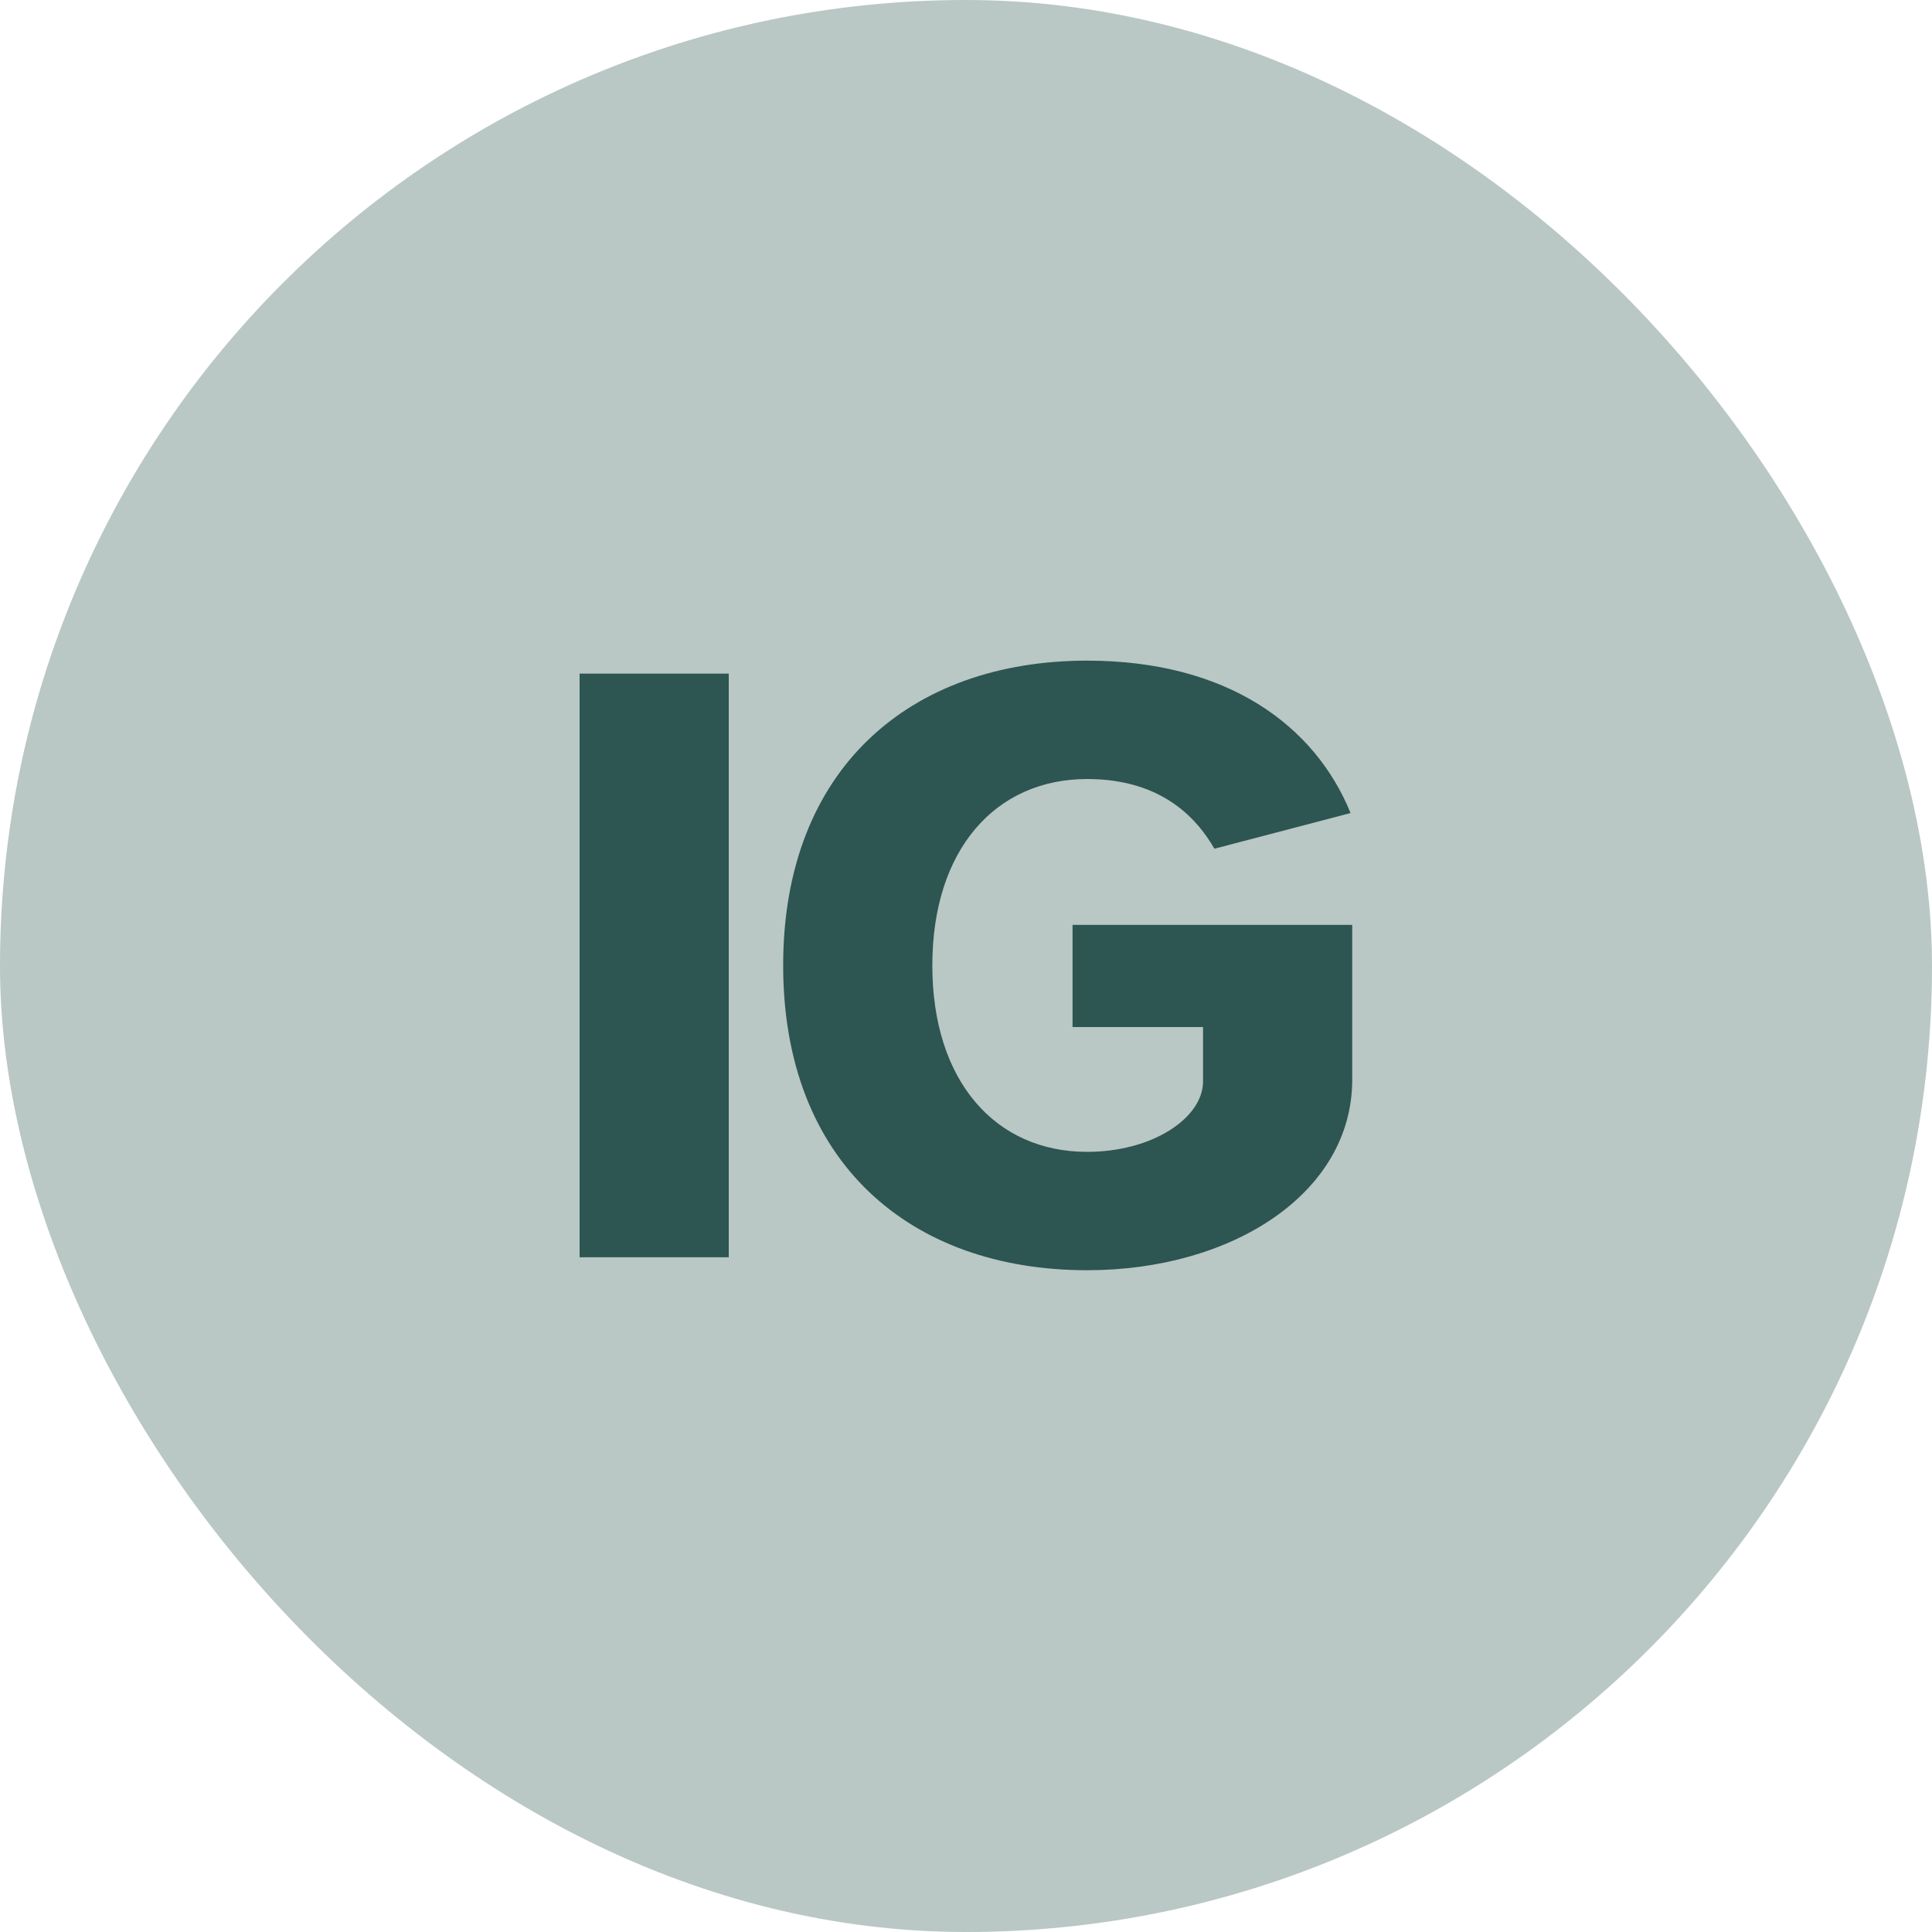
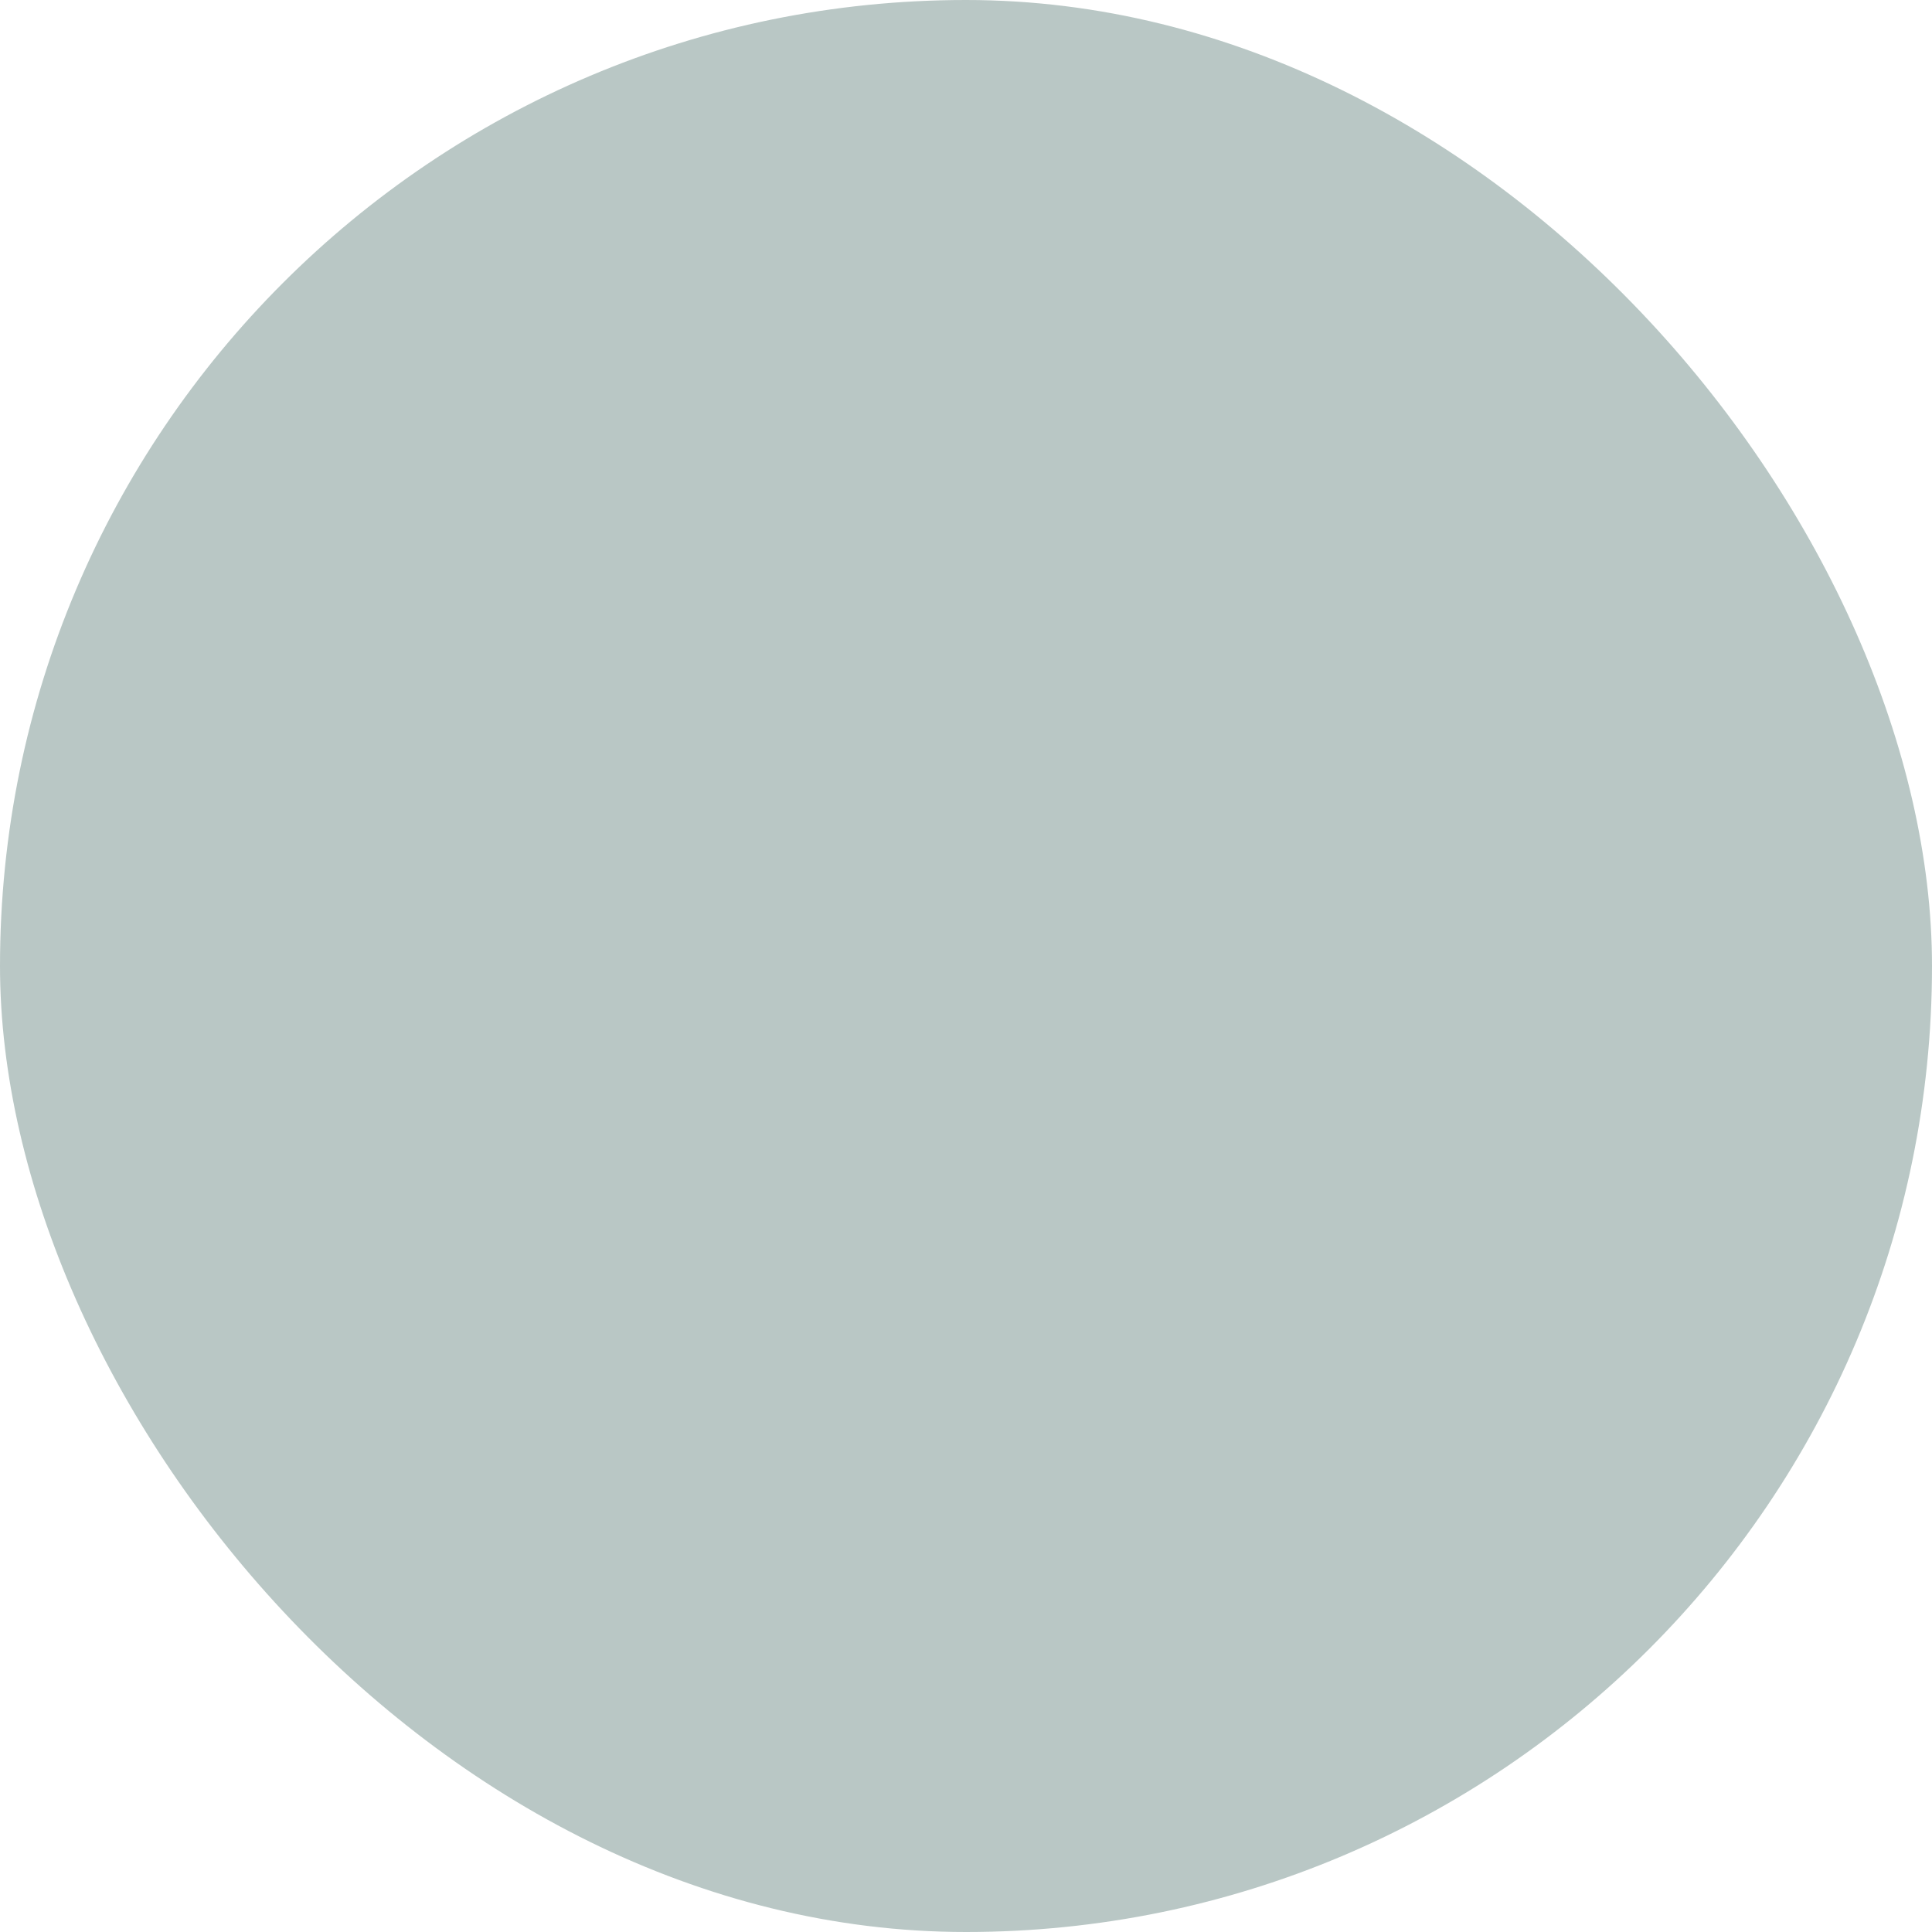
<svg xmlns="http://www.w3.org/2000/svg" width="60" height="60" viewBox="0 0 60 60" fill="none">
  <rect width="60" height="60" rx="30" fill="#2D5551" fill-opacity="0.33" />
-   <path d="M33.309 31.896V28.724H41.994V33.532C41.994 37.056 38.268 39.448 33.762 39.448C28.274 39.448 24.322 36.1 24.322 29.983C24.322 23.866 28.274 20.517 33.762 20.517C38.117 20.517 40.836 22.531 41.943 25.25L37.714 26.358C37.236 25.527 36.179 24.193 33.762 24.193C30.918 24.193 28.954 26.383 28.954 29.983C28.954 33.582 30.918 35.772 33.762 35.772C35.801 35.772 37.362 34.715 37.362 33.582V31.896H33.309Z" fill="#2D5551" />
-   <path d="M18 39.045V20.92H22.632V39.045H18Z" fill="#2D5551" />
</svg>